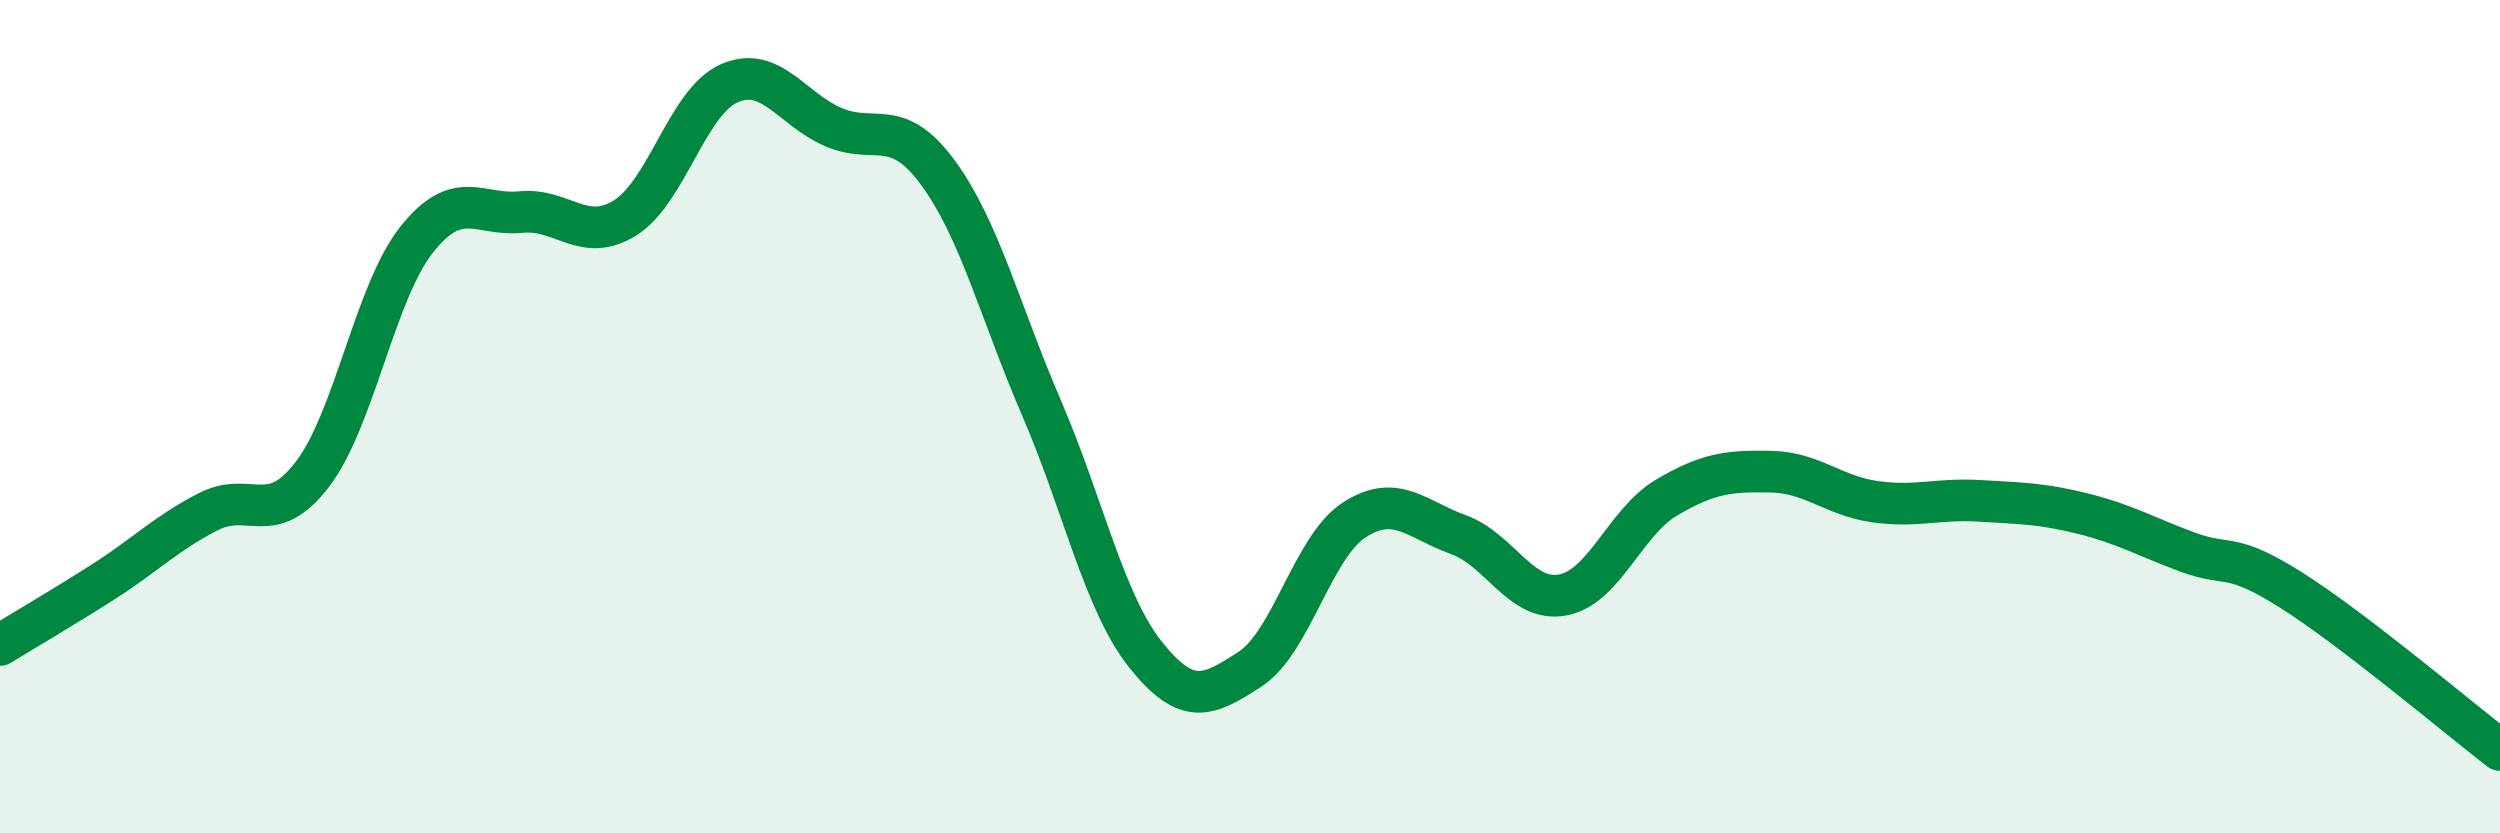
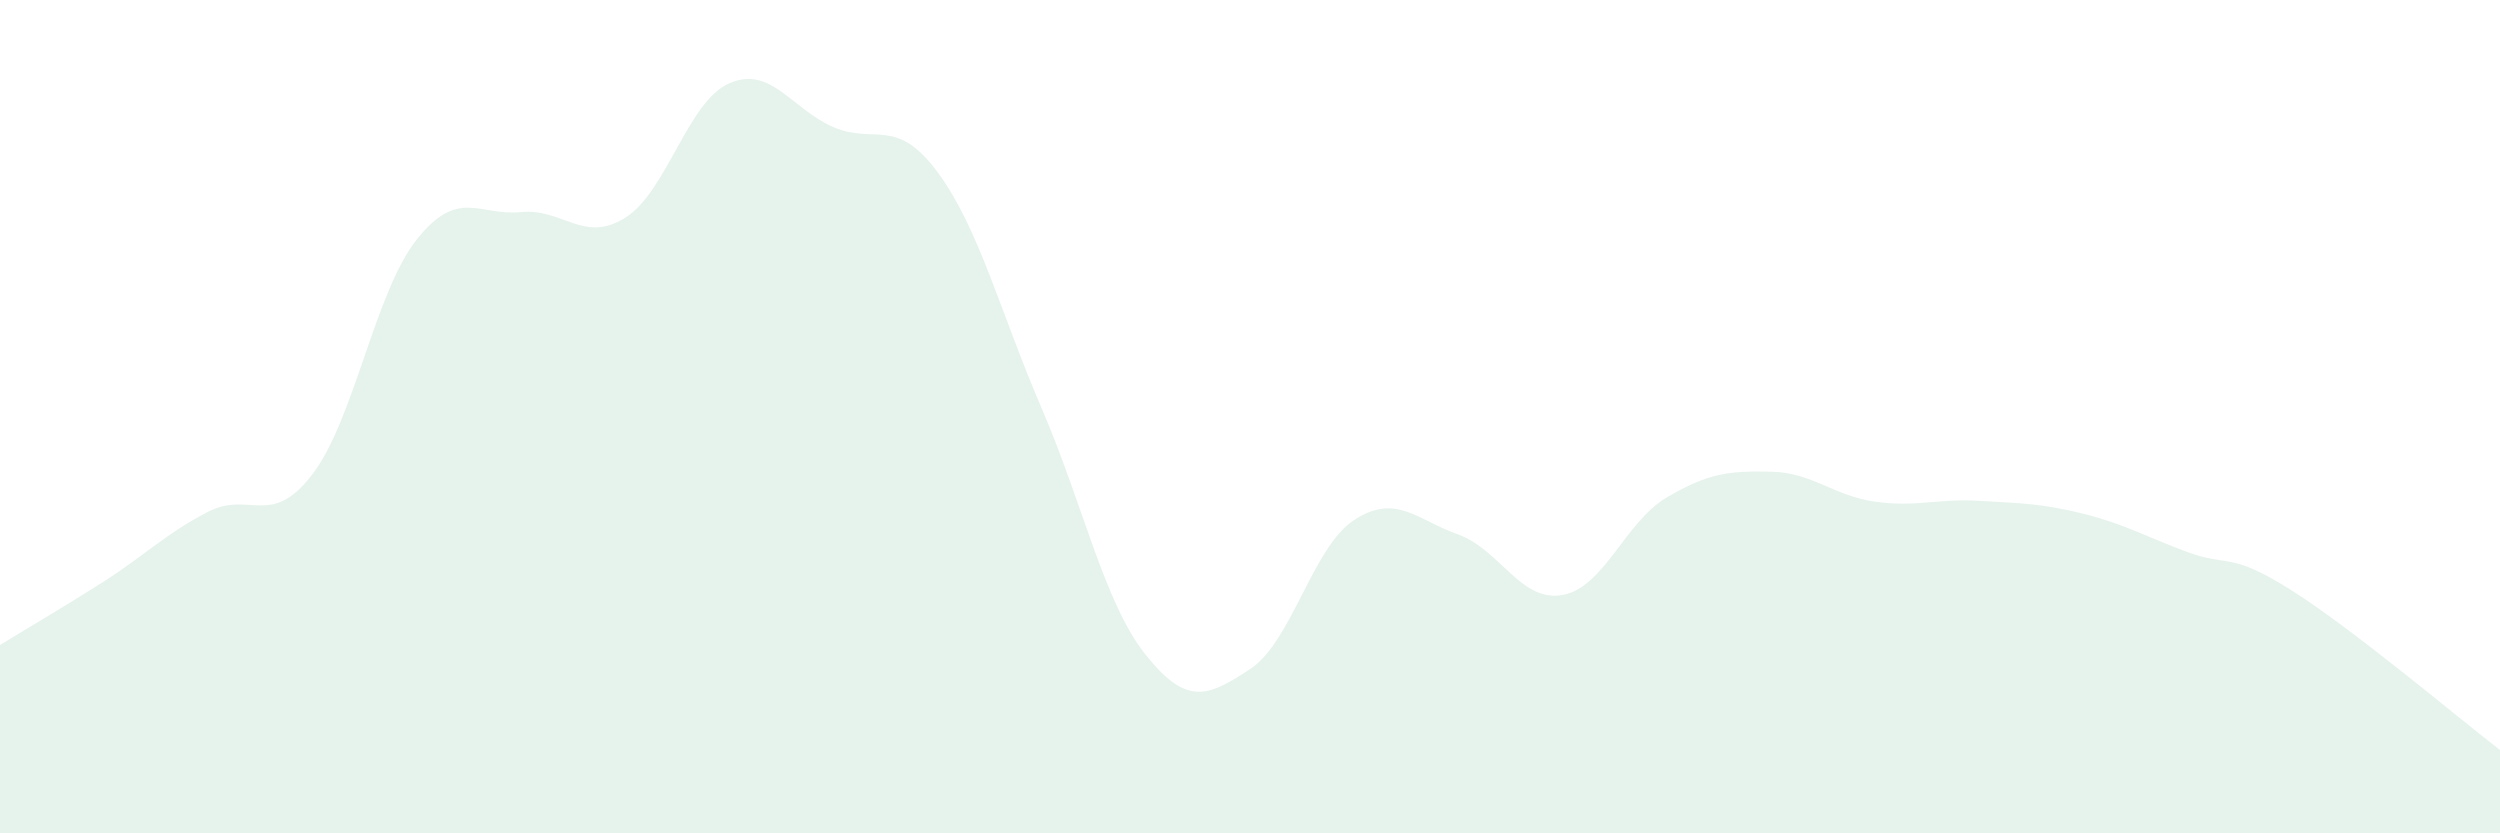
<svg xmlns="http://www.w3.org/2000/svg" width="60" height="20" viewBox="0 0 60 20">
  <path d="M 0,15.48 C 0.5,15.17 1.5,14.59 2.5,13.95 C 3.5,13.31 4,12.79 5,12.28 C 6,11.77 6.5,12.69 7.5,11.38 C 8.5,10.07 9,7.01 10,5.75 C 11,4.49 11.5,5.19 12.5,5.09 C 13.5,4.99 14,5.85 15,5.23 C 16,4.61 16.5,2.44 17.5,2 C 18.5,1.56 19,2.62 20,3.05 C 21,3.48 21.5,2.78 22.5,4.13 C 23.5,5.48 24,7.48 25,9.8 C 26,12.12 26.5,14.47 27.5,15.72 C 28.5,16.97 29,16.71 30,16.06 C 31,15.41 31.5,13.13 32.5,12.48 C 33.5,11.83 34,12.47 35,12.83 C 36,13.19 36.5,14.46 37.5,14.28 C 38.5,14.1 39,12.53 40,11.94 C 41,11.35 41.5,11.3 42.5,11.32 C 43.5,11.34 44,11.9 45,12.04 C 46,12.18 46.5,11.96 47.5,12.02 C 48.5,12.08 49,12.08 50,12.33 C 51,12.58 51.5,12.88 52.5,13.25 C 53.5,13.62 53.5,13.22 55,14.17 C 56.5,15.12 59,17.23 60,18L60 20L0 20Z" fill="#008740" opacity="0.1" stroke-linecap="round" stroke-linejoin="round" />
-   <path d="M 0,15.48 C 0.5,15.17 1.5,14.59 2.5,13.95 C 3.5,13.31 4,12.79 5,12.28 C 6,11.77 6.5,12.69 7.5,11.38 C 8.5,10.07 9,7.01 10,5.75 C 11,4.49 11.5,5.19 12.5,5.09 C 13.5,4.99 14,5.85 15,5.23 C 16,4.61 16.5,2.44 17.5,2 C 18.5,1.56 19,2.62 20,3.05 C 21,3.48 21.5,2.78 22.5,4.13 C 23.5,5.48 24,7.48 25,9.8 C 26,12.12 26.5,14.47 27.5,15.72 C 28.5,16.97 29,16.71 30,16.06 C 31,15.41 31.5,13.13 32.5,12.48 C 33.5,11.83 34,12.47 35,12.83 C 36,13.19 36.5,14.46 37.5,14.28 C 38.5,14.1 39,12.53 40,11.94 C 41,11.35 41.5,11.3 42.5,11.32 C 43.5,11.34 44,11.9 45,12.04 C 46,12.18 46.5,11.96 47.5,12.02 C 48.5,12.08 49,12.08 50,12.33 C 51,12.58 51.5,12.88 52.5,13.25 C 53.5,13.62 53.5,13.22 55,14.17 C 56.5,15.12 59,17.23 60,18" stroke="#008740" stroke-width="1" fill="none" stroke-linecap="round" stroke-linejoin="round" />
</svg>